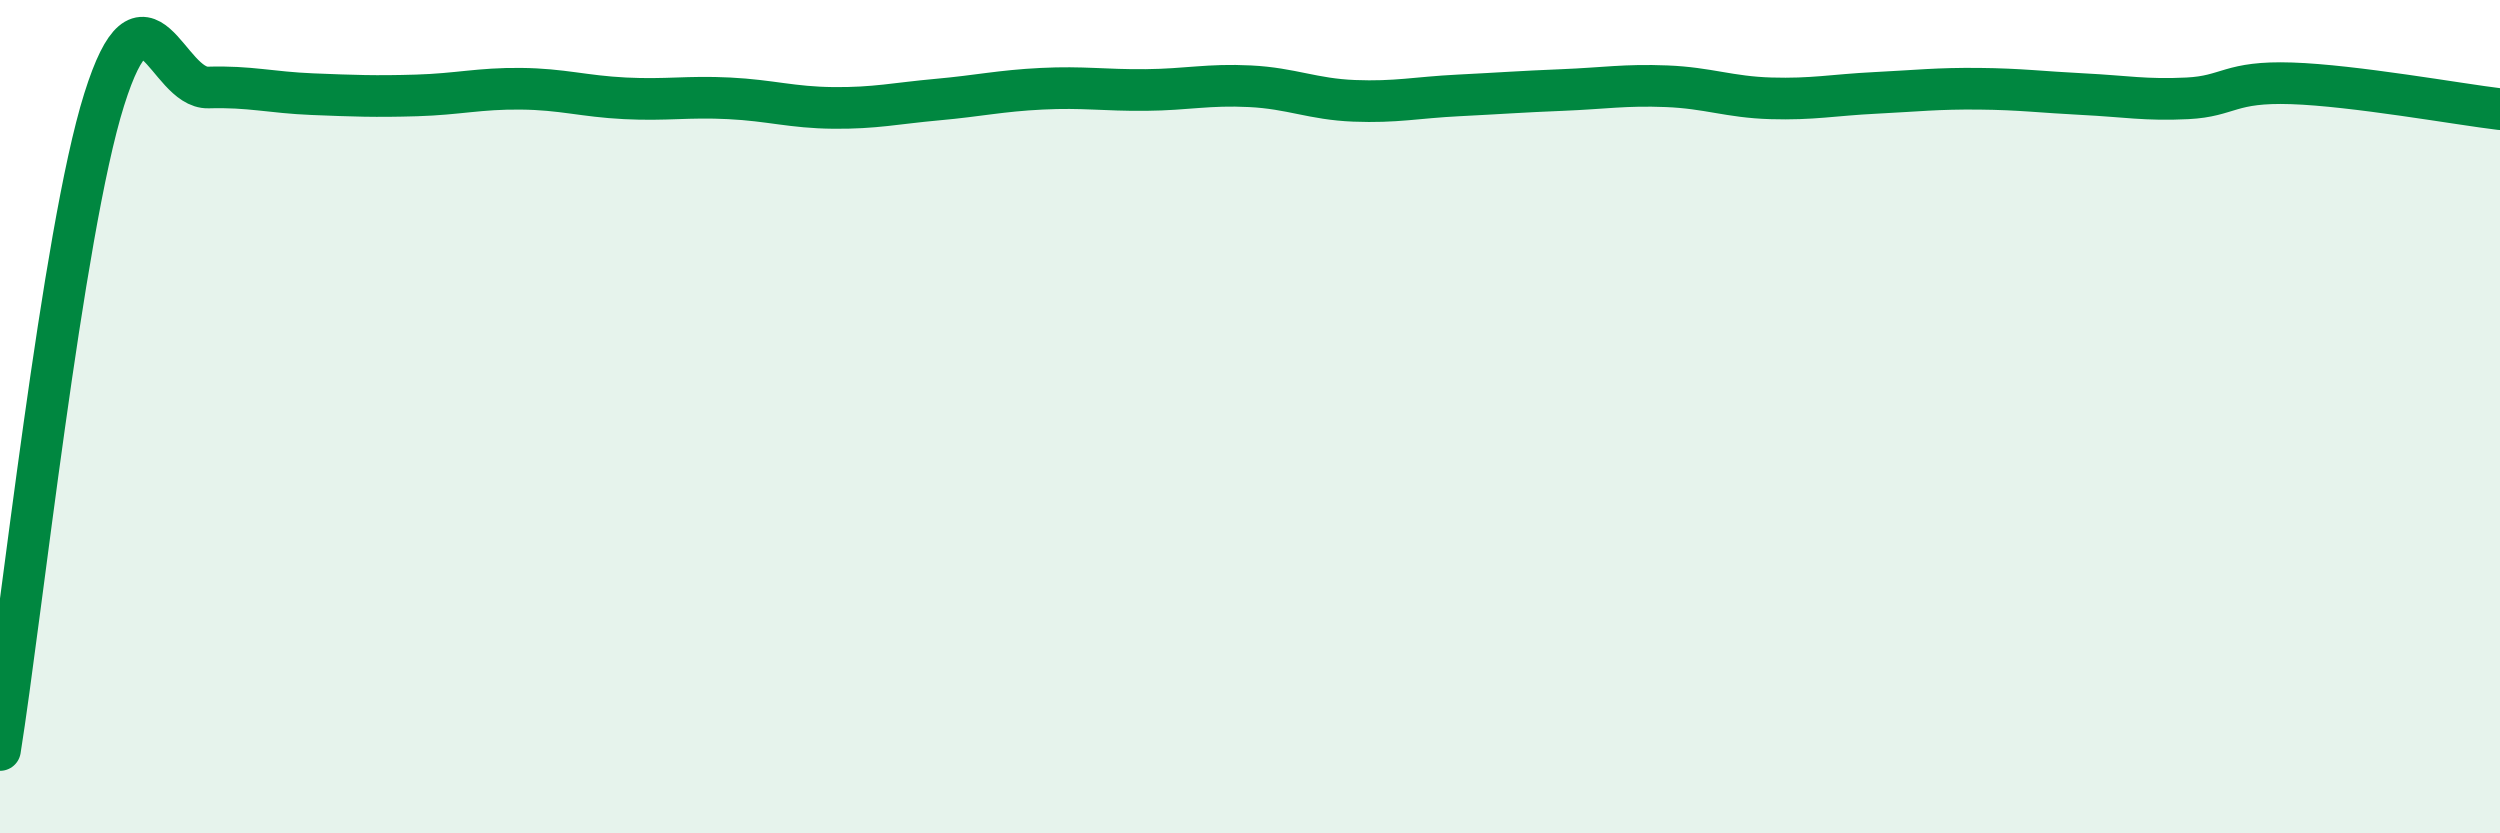
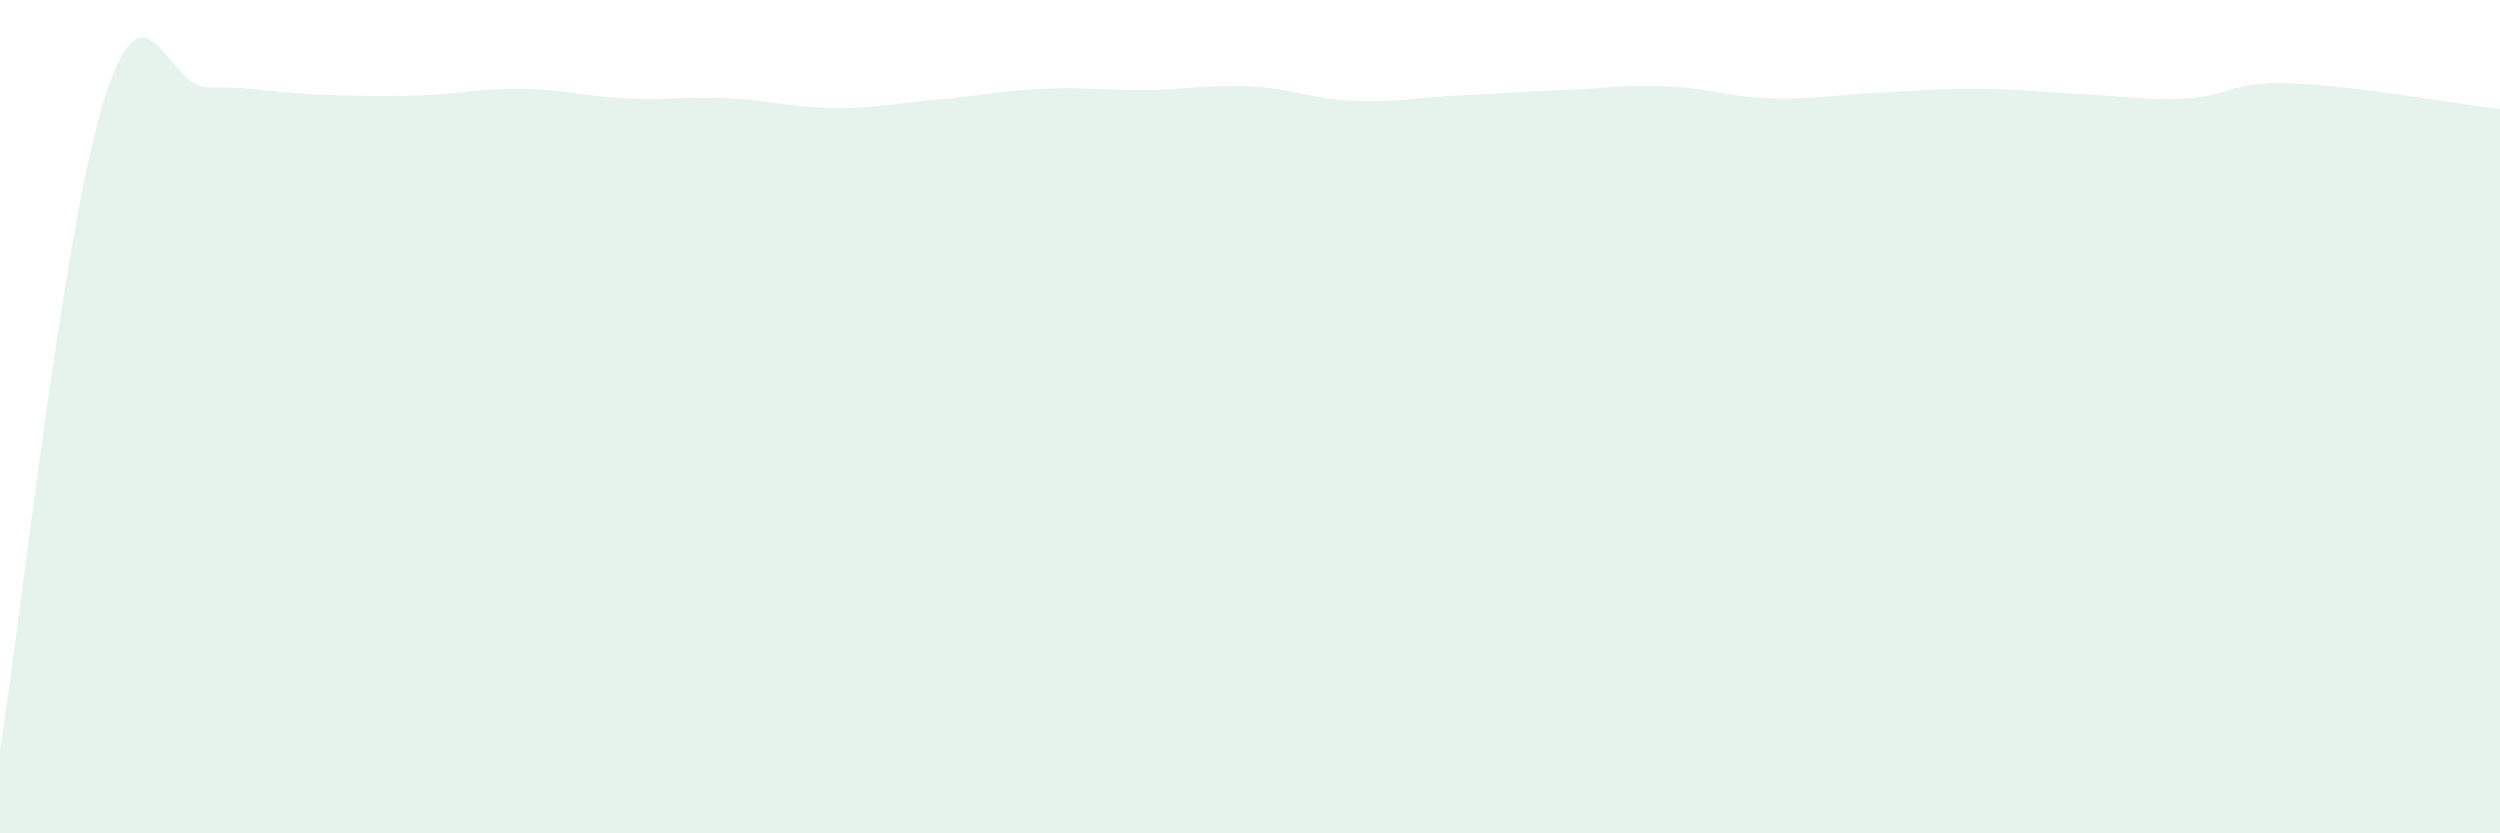
<svg xmlns="http://www.w3.org/2000/svg" width="60" height="20" viewBox="0 0 60 20">
  <path d="M 0,18 C 0.5,14.88 1.5,5.57 2.5,2.39 C 3.5,-0.79 4,2.13 5,2.1 C 6,2.07 6.5,2.22 7.5,2.26 C 8.5,2.3 9,2.32 10,2.29 C 11,2.26 11.5,2.12 12.5,2.13 C 13.5,2.14 14,2.31 15,2.36 C 16,2.41 16.5,2.31 17.5,2.36 C 18.5,2.41 19,2.58 20,2.59 C 21,2.6 21.5,2.48 22.5,2.39 C 23.5,2.3 24,2.18 25,2.13 C 26,2.08 26.5,2.17 27.5,2.16 C 28.5,2.15 29,2.02 30,2.07 C 31,2.12 31.5,2.38 32.5,2.42 C 33.5,2.46 34,2.34 35,2.29 C 36,2.24 36.5,2.2 37.5,2.16 C 38.5,2.12 39,2.03 40,2.07 C 41,2.11 41.5,2.33 42.5,2.36 C 43.5,2.39 44,2.28 45,2.23 C 46,2.18 46.5,2.12 47.5,2.13 C 48.5,2.14 49,2.21 50,2.26 C 51,2.31 51.5,2.41 52.5,2.36 C 53.5,2.31 53.5,1.95 55,2 C 56.5,2.05 59,2.5 60,2.62L60 20L0 20Z" fill="#008740" opacity="0.1" stroke-linecap="round" stroke-linejoin="round" />
-   <path d="M 0,18 C 0.5,14.88 1.5,5.57 2.5,2.39 C 3.5,-0.79 4,2.13 5,2.1 C 6,2.07 6.5,2.22 7.5,2.26 C 8.5,2.3 9,2.32 10,2.29 C 11,2.26 11.5,2.12 12.5,2.13 C 13.5,2.14 14,2.31 15,2.36 C 16,2.41 16.5,2.31 17.5,2.36 C 18.5,2.41 19,2.58 20,2.59 C 21,2.6 21.5,2.48 22.5,2.39 C 23.5,2.3 24,2.18 25,2.13 C 26,2.08 26.5,2.17 27.5,2.16 C 28.5,2.15 29,2.02 30,2.07 C 31,2.12 31.5,2.38 32.5,2.42 C 33.5,2.46 34,2.34 35,2.29 C 36,2.24 36.5,2.2 37.5,2.16 C 38.5,2.12 39,2.03 40,2.07 C 41,2.11 41.5,2.33 42.5,2.36 C 43.5,2.39 44,2.28 45,2.23 C 46,2.18 46.5,2.12 47.5,2.13 C 48.5,2.14 49,2.21 50,2.26 C 51,2.31 51.5,2.41 52.5,2.36 C 53.5,2.31 53.5,1.95 55,2 C 56.5,2.05 59,2.5 60,2.62" stroke="#008740" stroke-width="1" fill="none" stroke-linecap="round" stroke-linejoin="round" />
</svg>